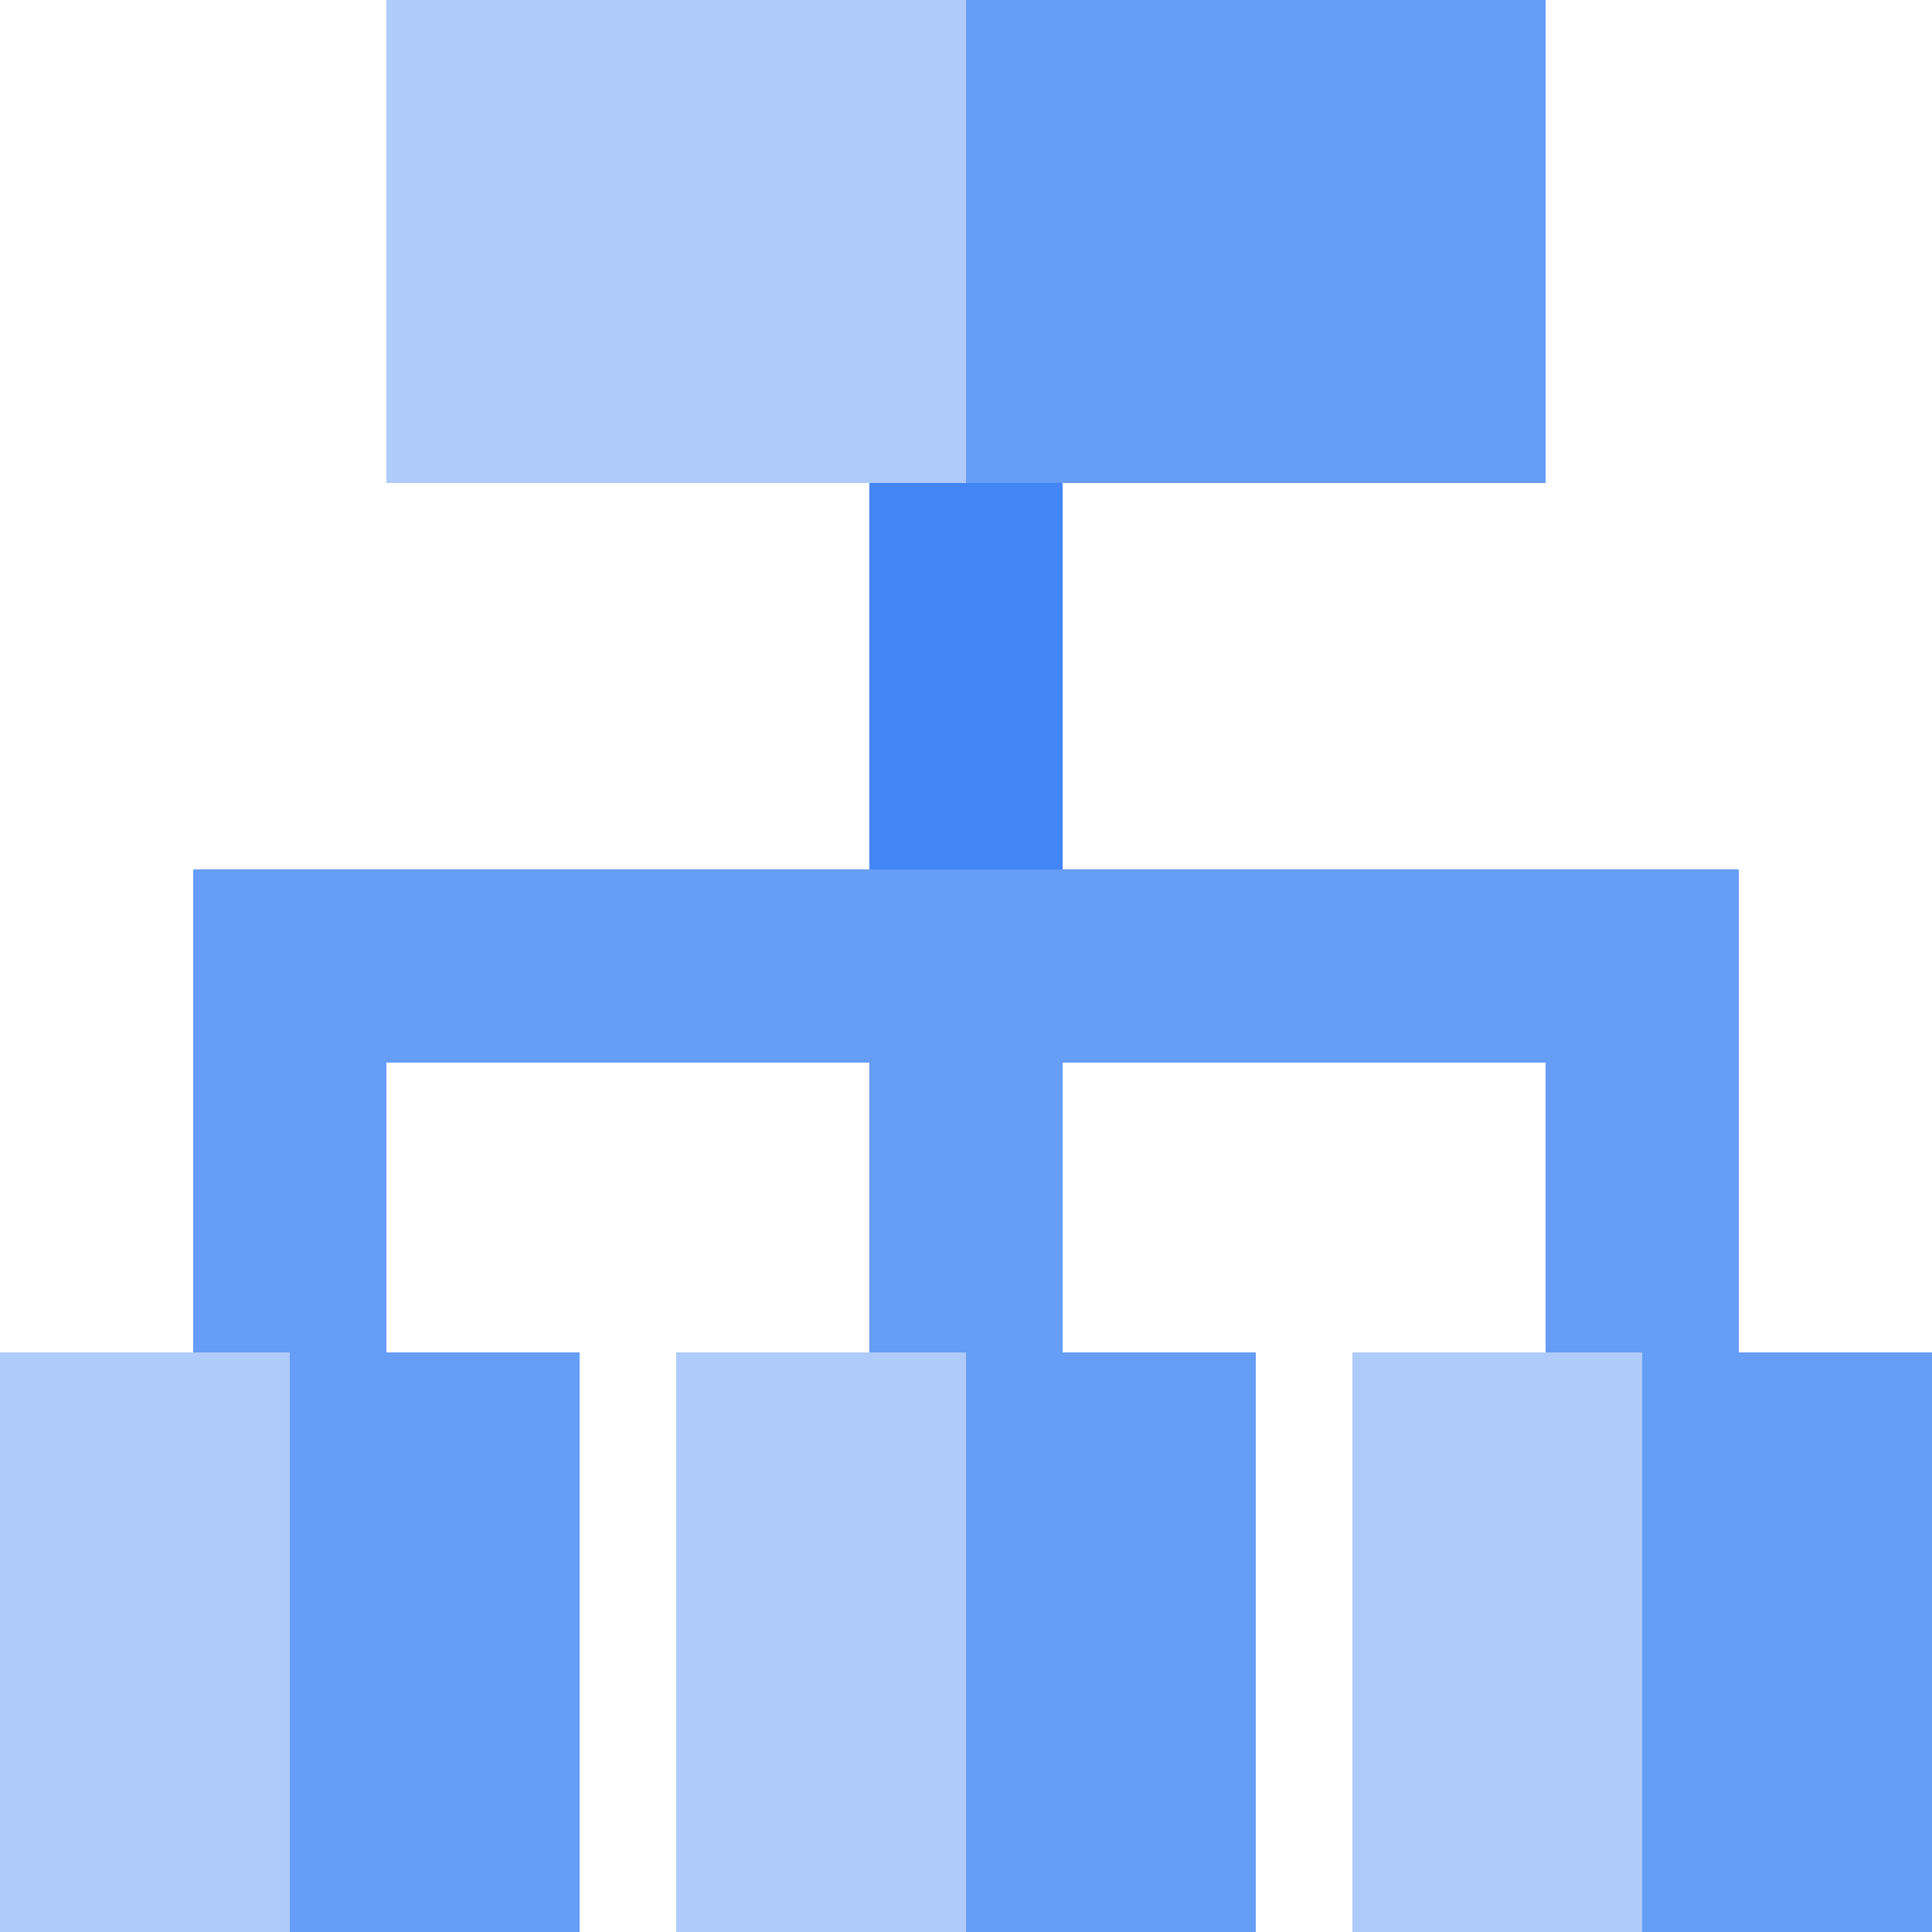
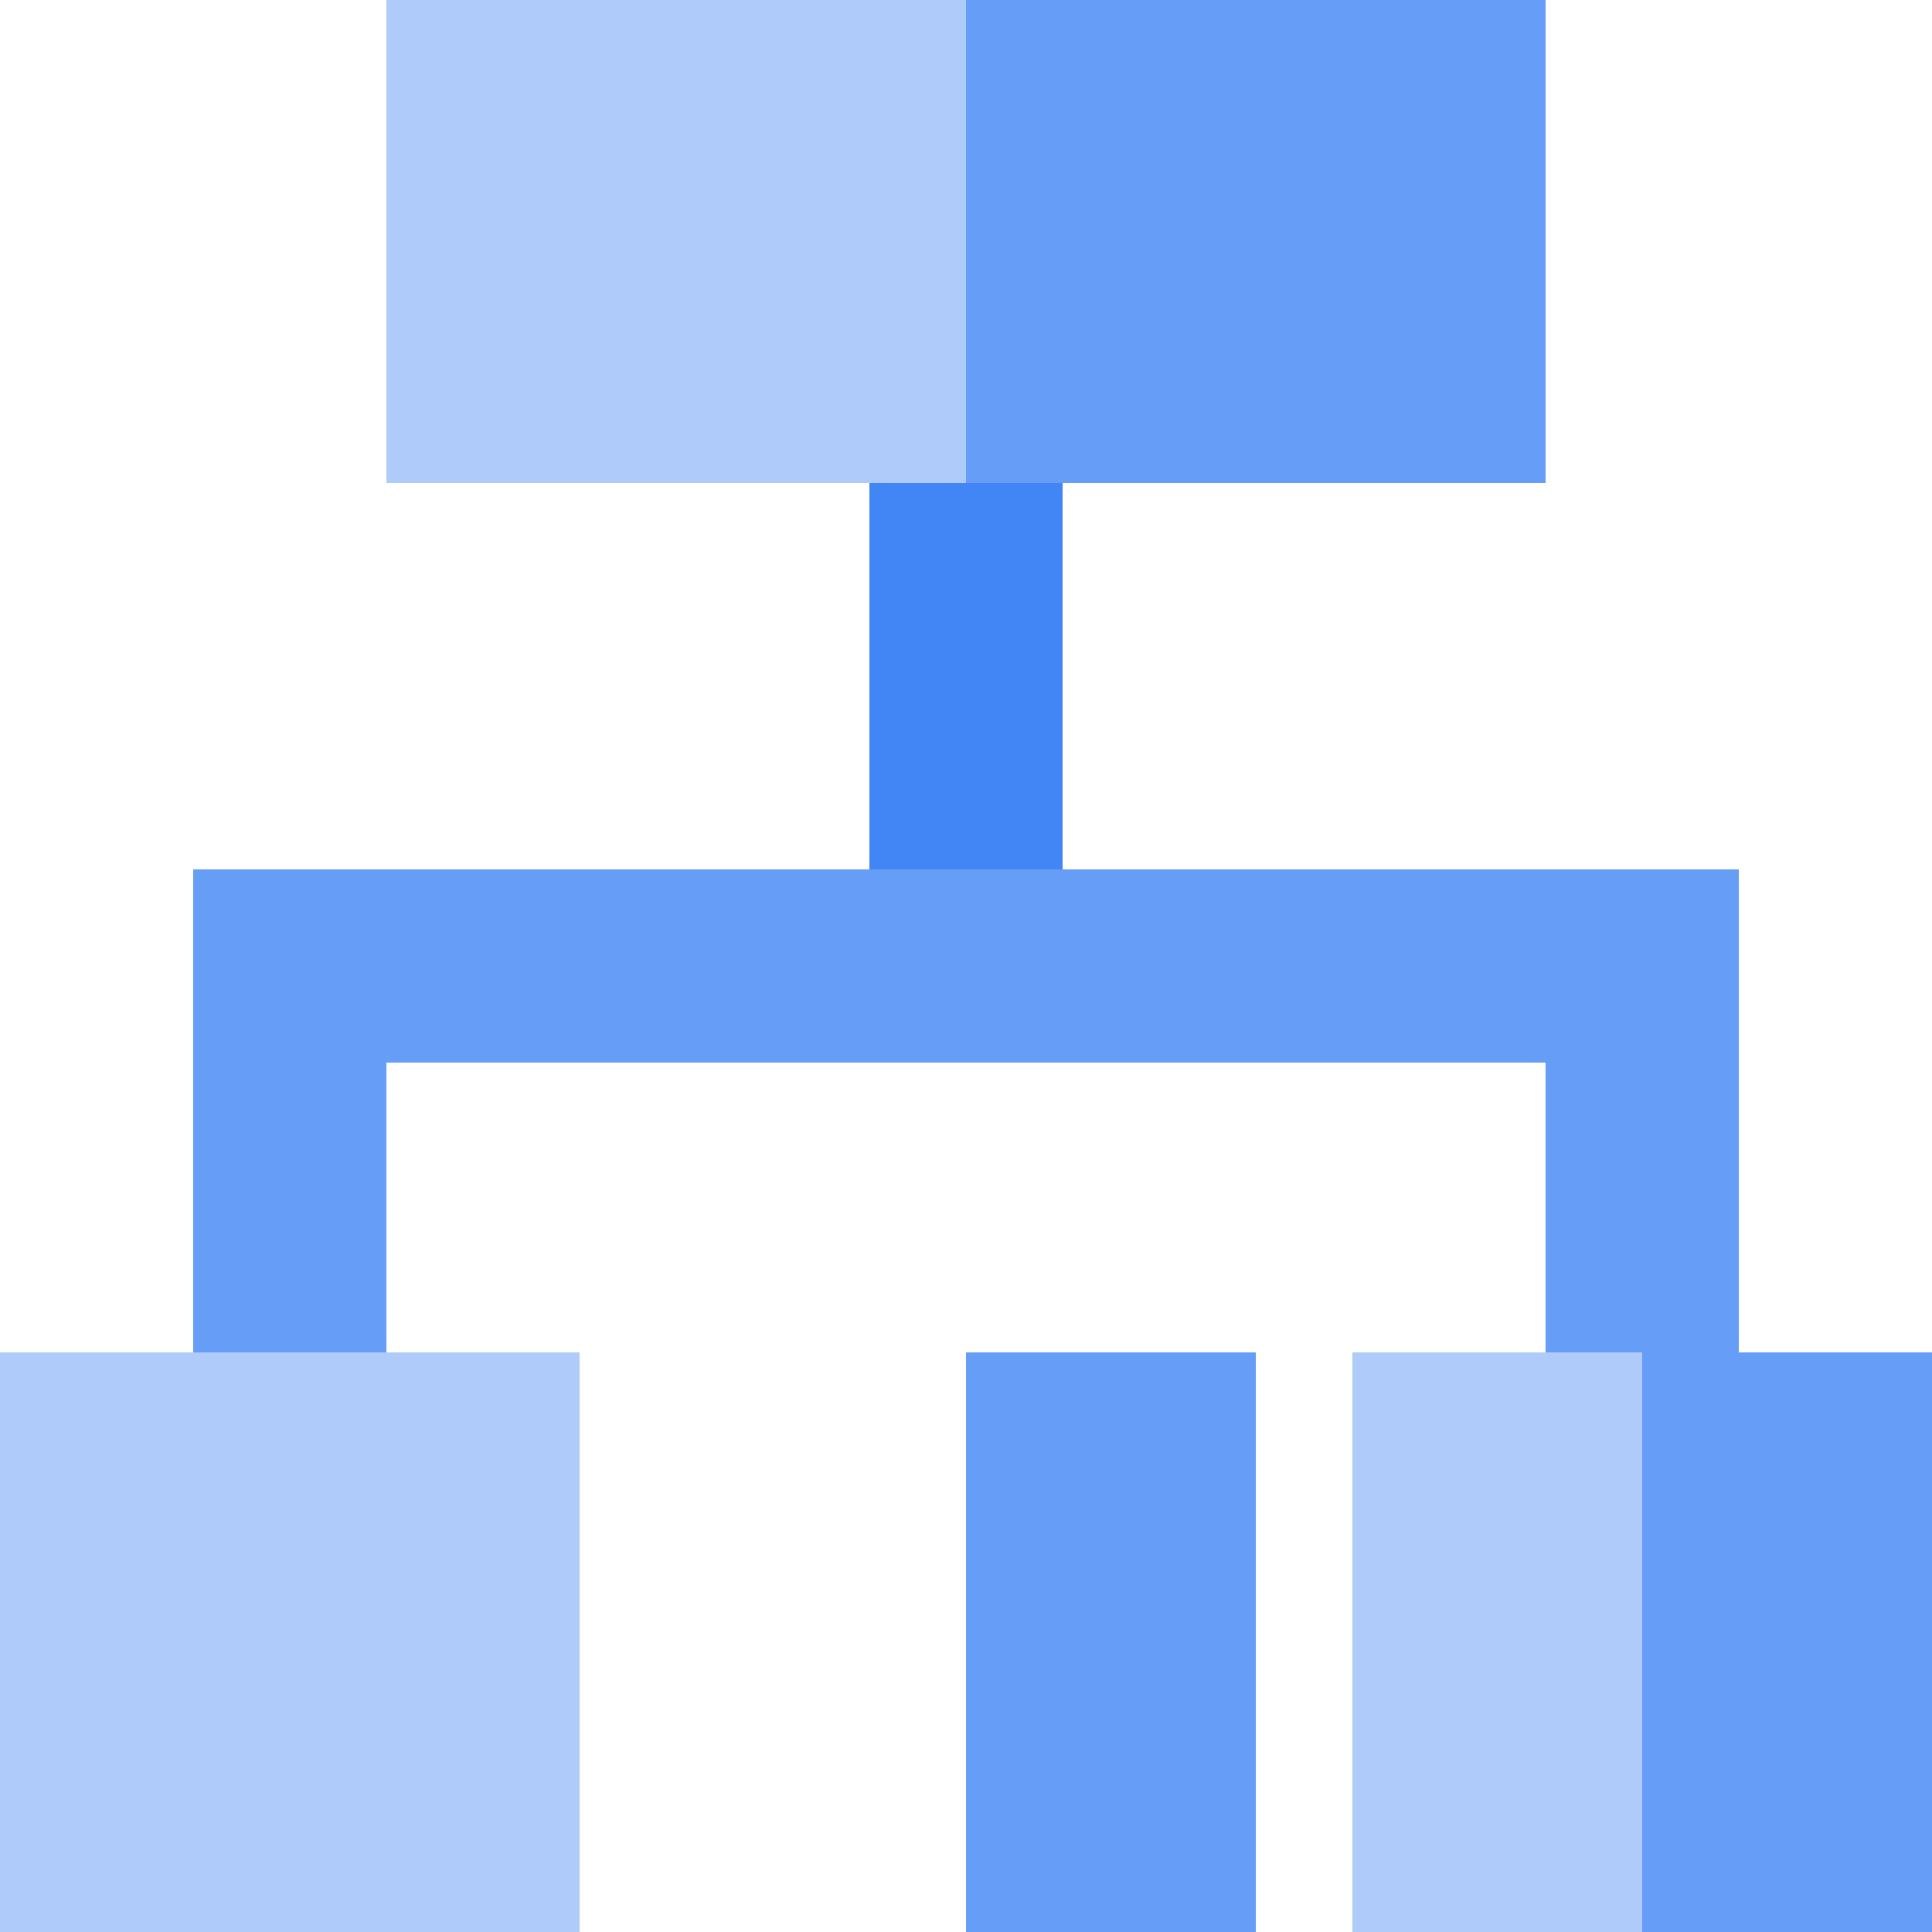
<svg xmlns="http://www.w3.org/2000/svg" version="1.1" id="Ebene_1" x="0px" y="0px" viewBox="0 0 180 180" style="enable-background:new 0 0 180 180;" xml:space="preserve">
  <style type="text/css">
	.st0{fill:#669DF6;}
	.st1{fill:#4285F4;}
	.st2{fill:#AECBFA;}
</style>
  <g>
    <g>
      <g>
        <rect x="144" y="90" class="st0" width="18" height="36" />
-         <rect x="81" y="90" class="st0" width="18" height="36" />
        <rect x="18" y="90" class="st0" width="18" height="36" />
        <polygon id="Fill-2" class="st1" points="99,81 81,81 81,45 99,45    " />
        <rect x="18" y="81" class="st0" width="144" height="18" />
        <rect x="36" class="st2" width="108" height="45" />
        <rect x="90" class="st0" width="54" height="45" />
        <rect x="126" y="126" class="st2" width="54" height="54" />
        <rect y="126" class="st2" width="54" height="54" />
-         <rect x="27" y="126" class="st0" width="27" height="54" />
-         <rect x="63" y="126" class="st2" width="54" height="54" />
        <rect x="90" y="126" class="st0" width="27" height="54" />
        <rect x="153" y="126" class="st0" width="27" height="54" />
      </g>
    </g>
  </g>
</svg>